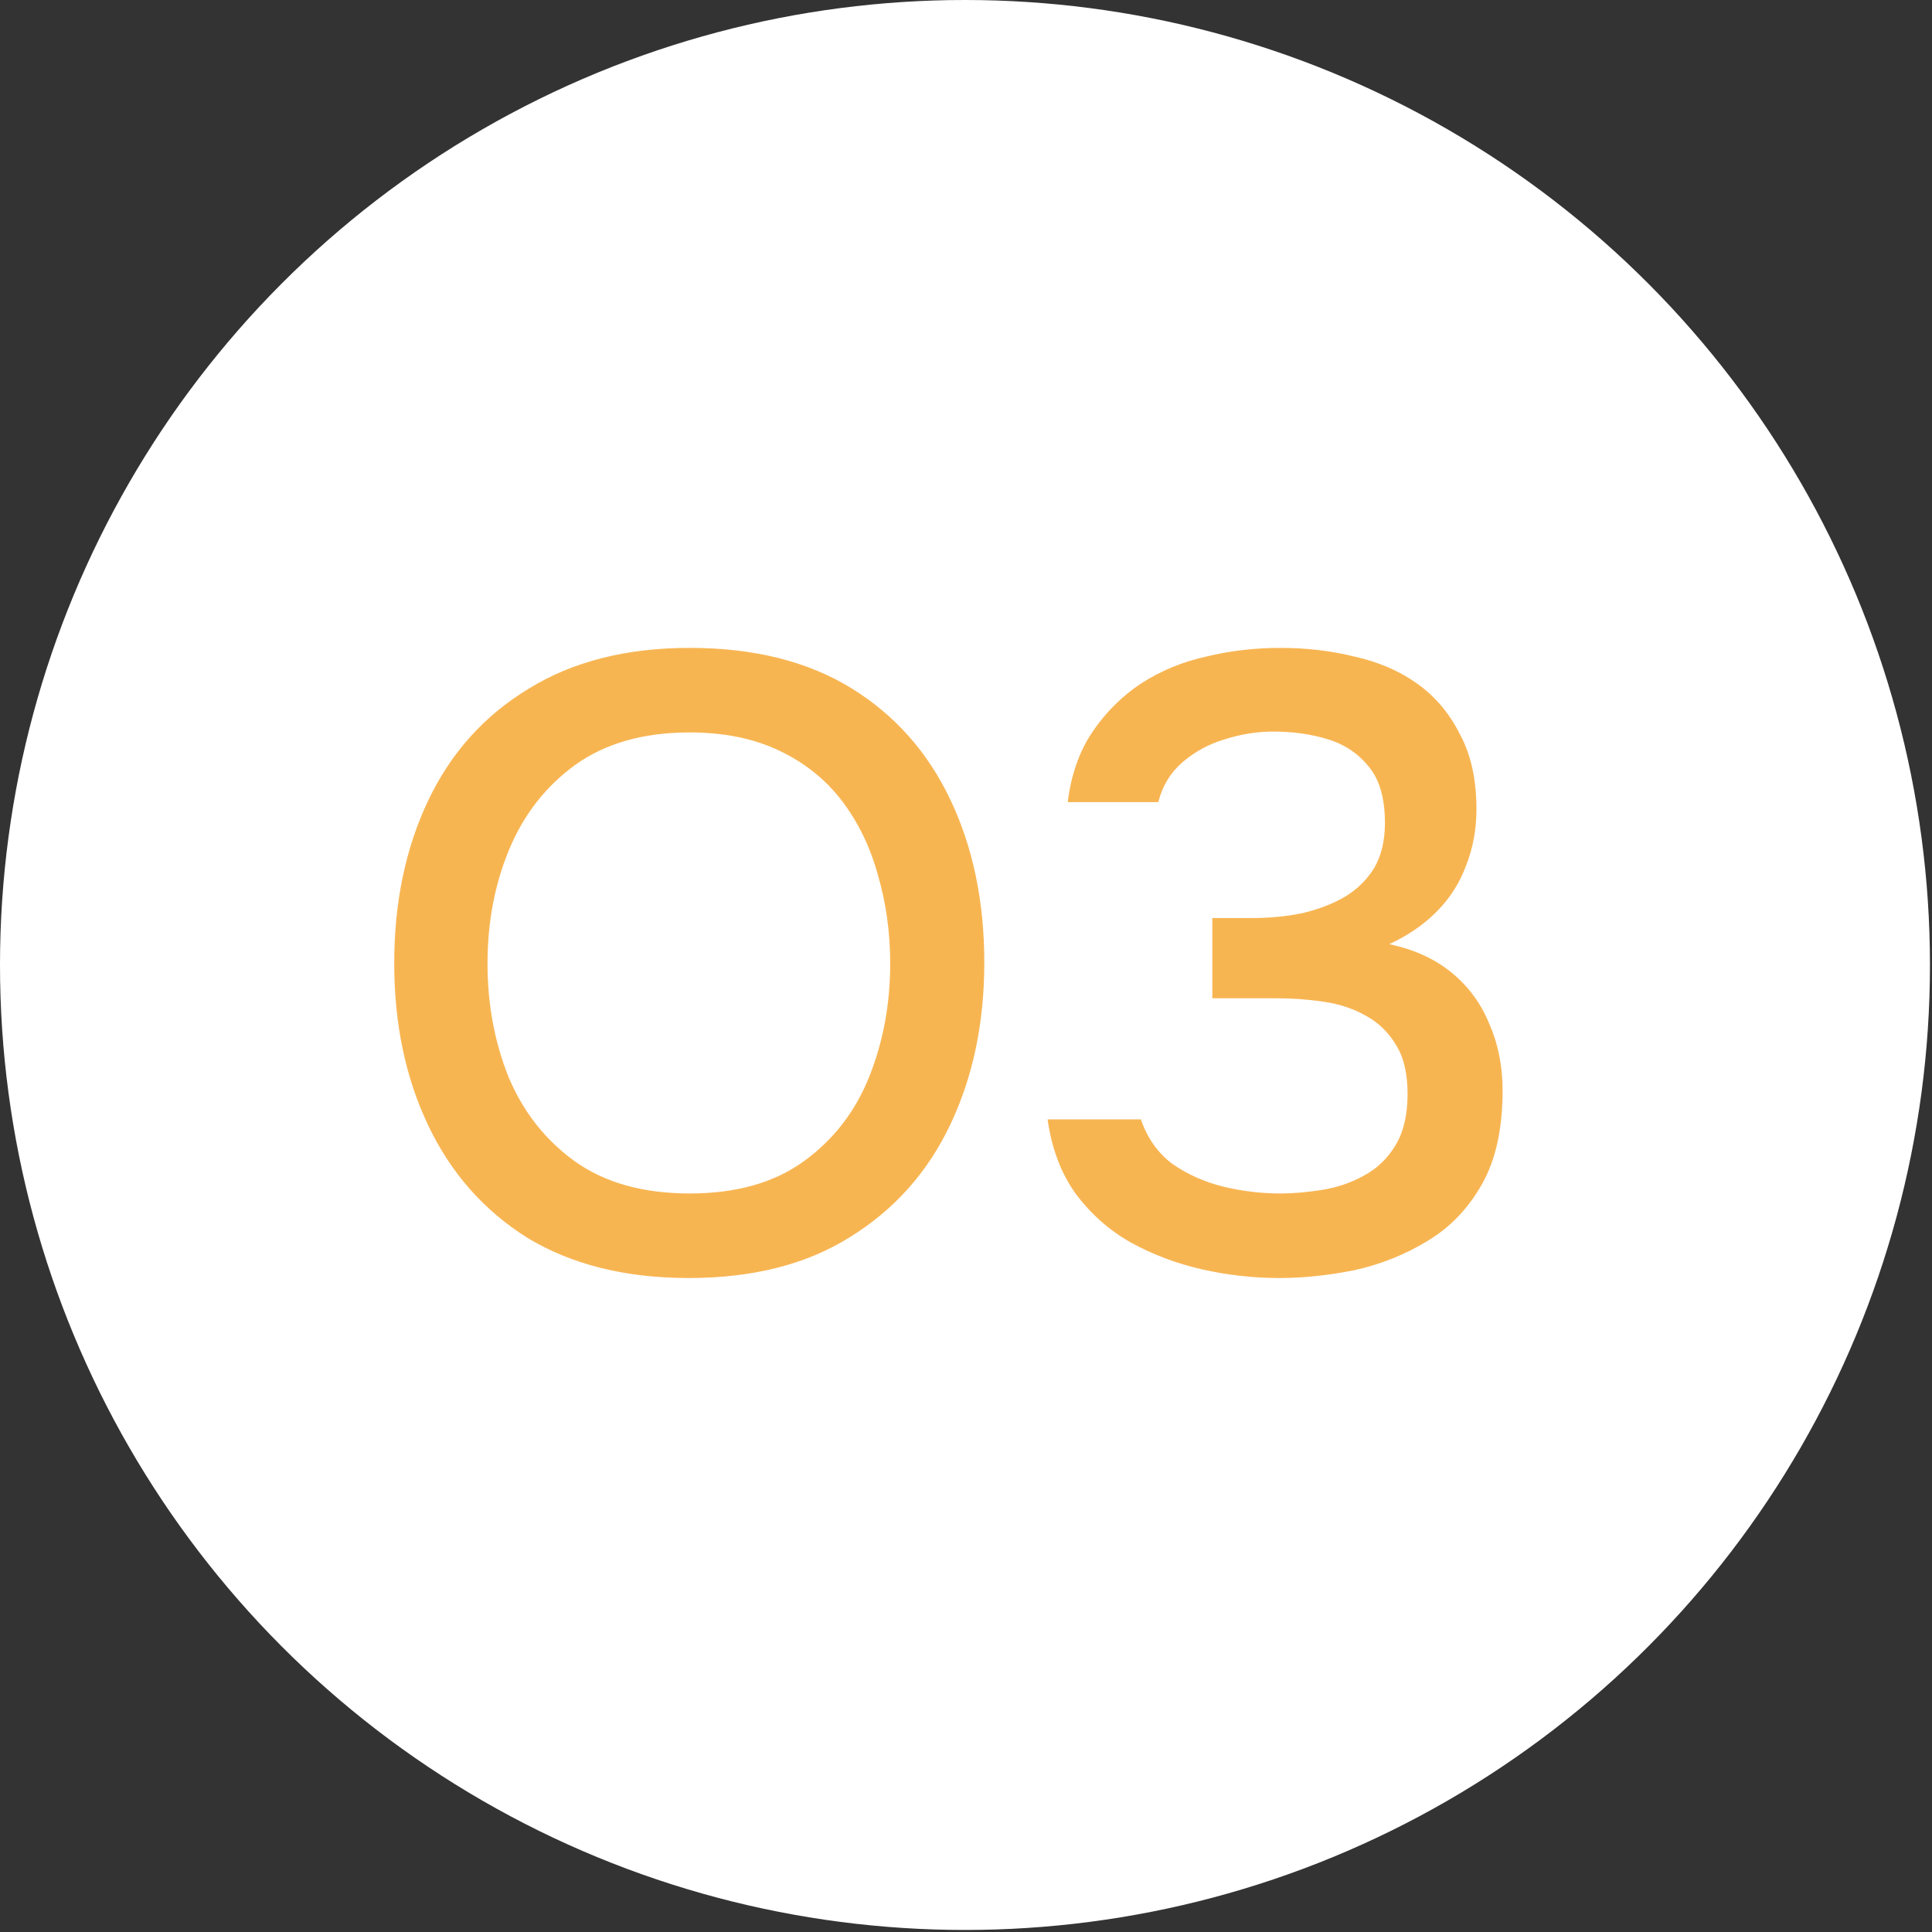
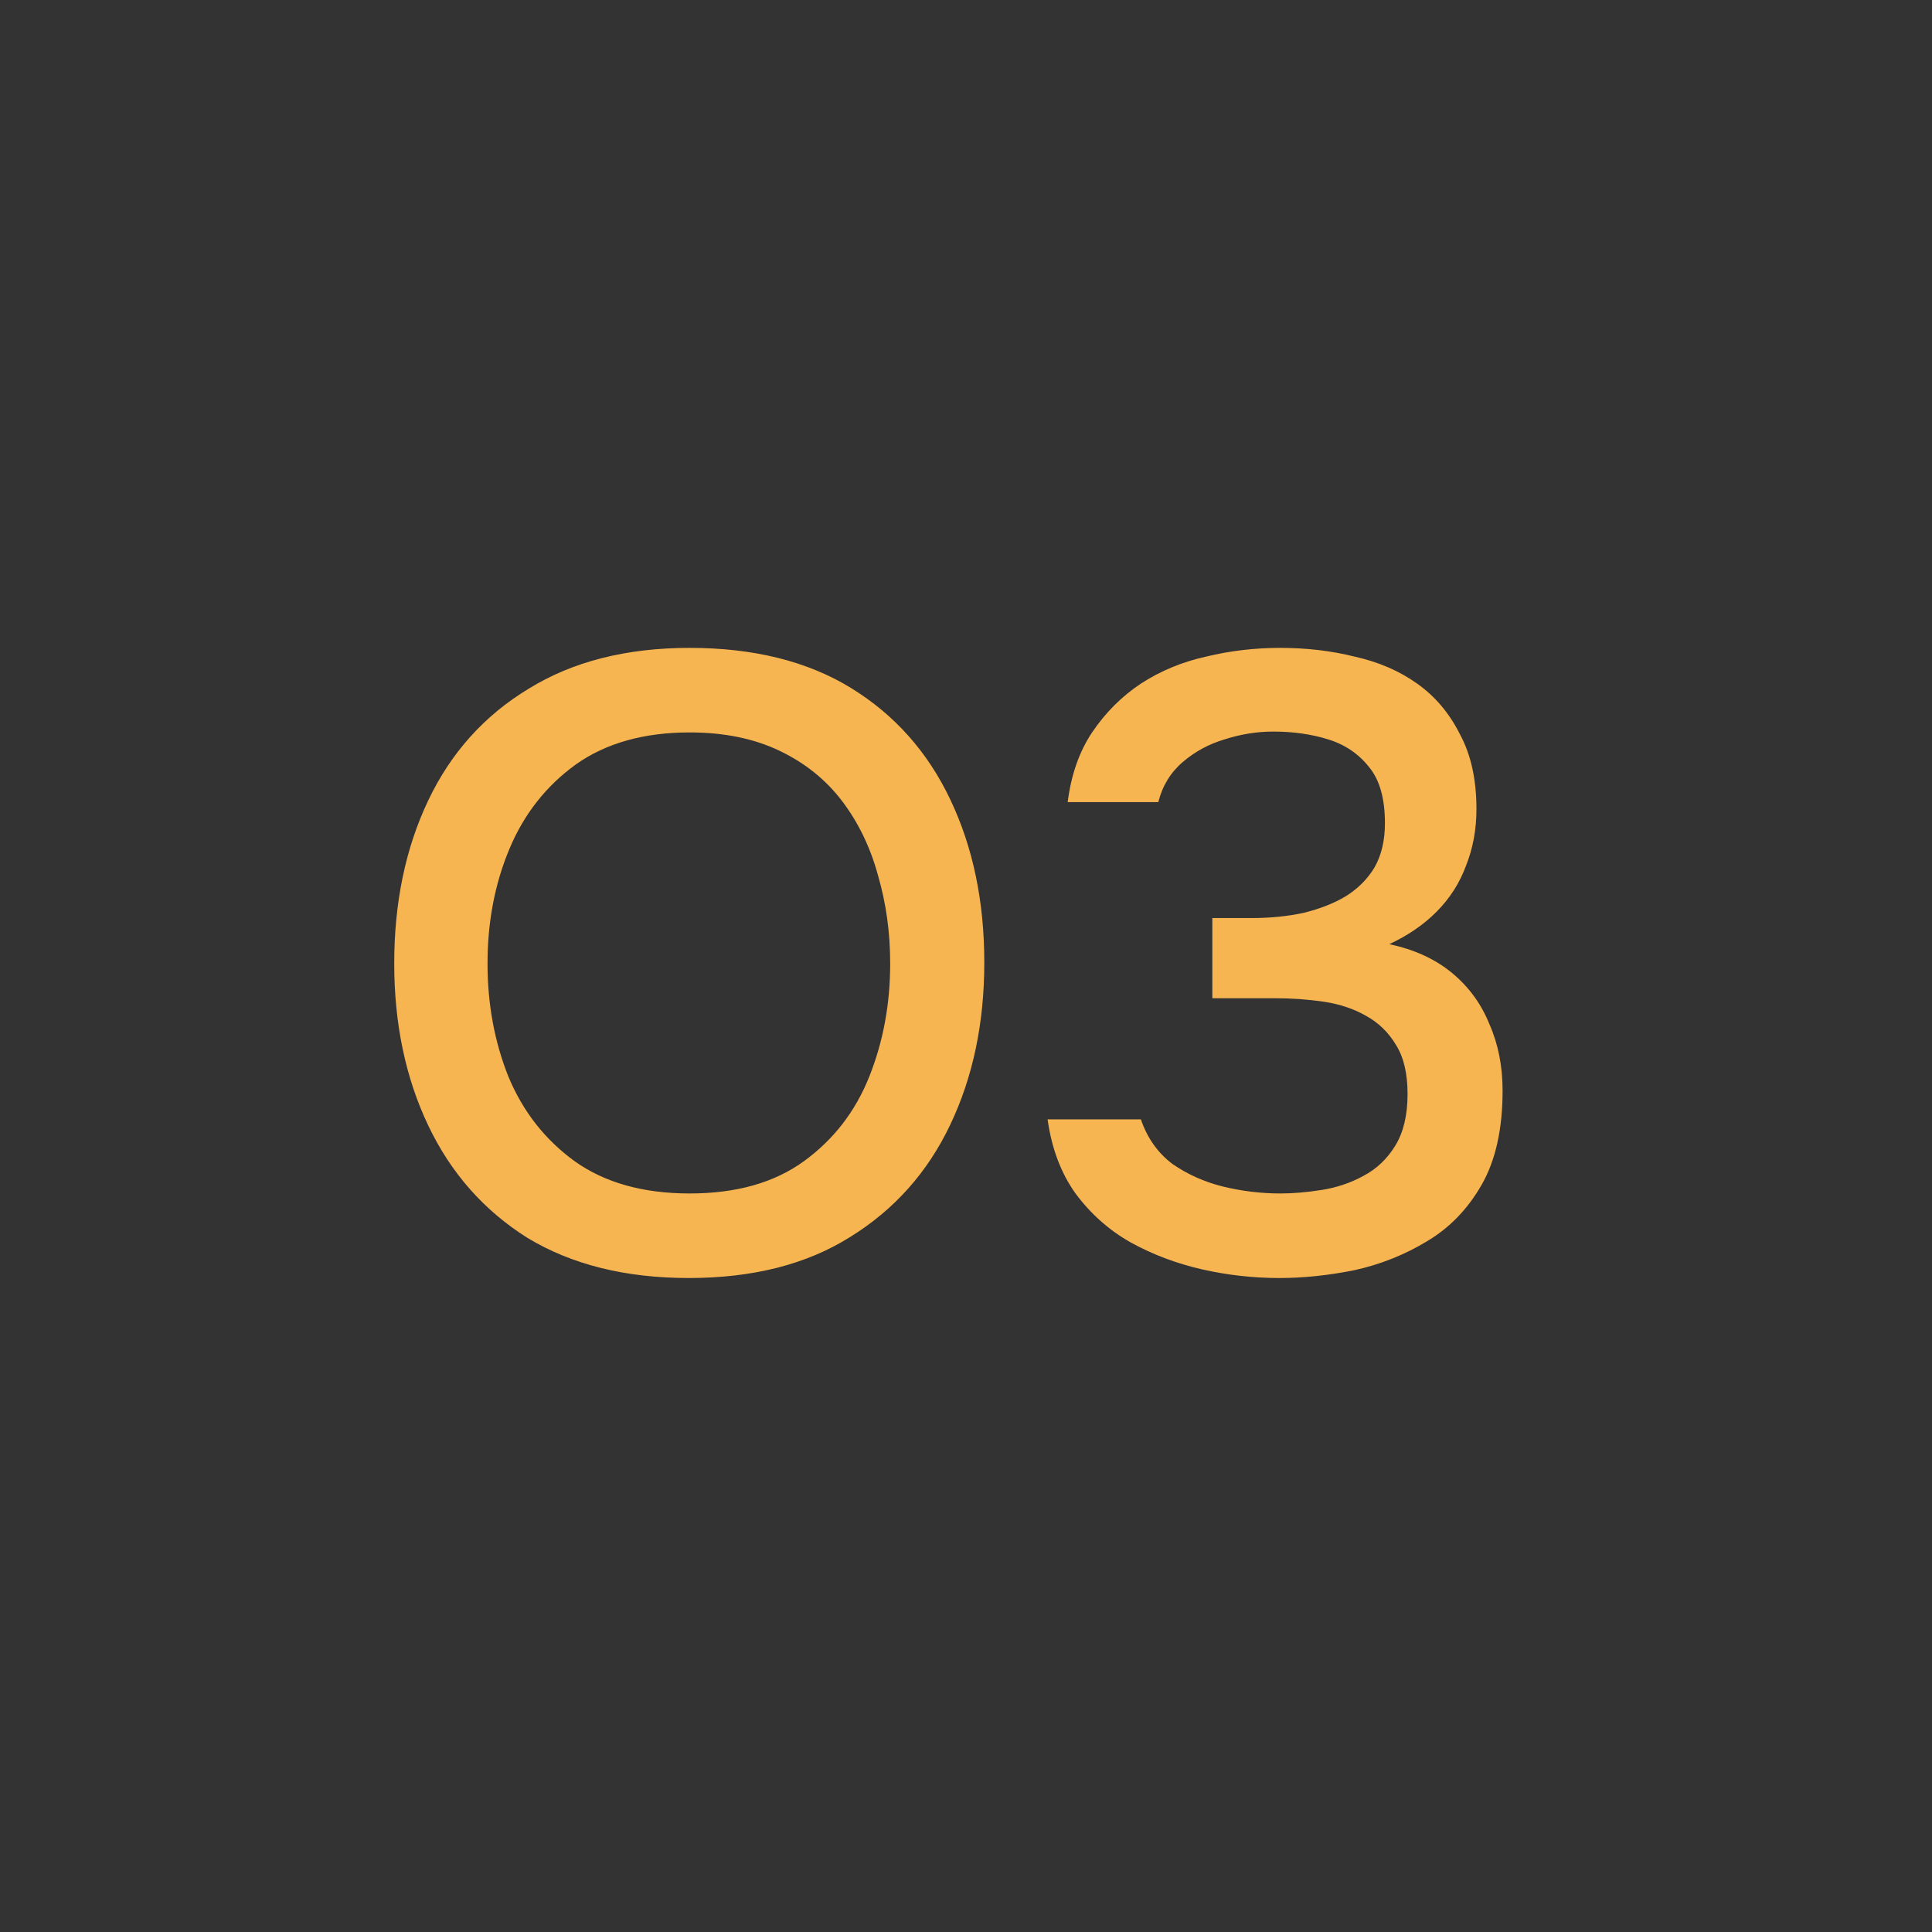
<svg xmlns="http://www.w3.org/2000/svg" width="38" height="38" viewBox="0 0 38 38" fill="none">
  <rect x="0" y="0" width="38" height="38" fill="#333333" stroke="none" />
-   <circle cx="18.98" cy="18.98" r="18.98" fill="white" />
  <path d="M13.549 25.137C12.303 25.137 11.246 24.874 10.377 24.349C9.52 23.811 8.869 23.074 8.423 22.137C7.977 21.2 7.754 20.137 7.754 18.949C7.754 17.749 7.977 16.68 8.423 15.743C8.869 14.806 9.526 14.074 10.394 13.549C11.263 13.011 12.32 12.743 13.566 12.743C14.823 12.743 15.88 13.006 16.737 13.531C17.594 14.057 18.246 14.789 18.691 15.726C19.137 16.663 19.36 17.731 19.36 18.931C19.36 20.12 19.137 21.183 18.691 22.12C18.246 23.057 17.589 23.794 16.72 24.331C15.863 24.869 14.806 25.137 13.549 25.137ZM13.566 23.474C14.48 23.474 15.229 23.263 15.811 22.84C16.394 22.417 16.823 21.863 17.097 21.177C17.371 20.491 17.509 19.749 17.509 18.949C17.509 18.343 17.429 17.766 17.269 17.217C17.12 16.669 16.886 16.183 16.566 15.76C16.246 15.337 15.834 15.006 15.331 14.766C14.829 14.526 14.24 14.406 13.566 14.406C12.663 14.406 11.914 14.617 11.32 15.04C10.737 15.463 10.303 16.017 10.017 16.703C9.731 17.389 9.589 18.137 9.589 18.949C9.589 19.749 9.726 20.491 10 21.177C10.286 21.863 10.72 22.417 11.303 22.84C11.897 23.263 12.651 23.474 13.566 23.474ZM25.165 25.137C24.651 25.137 24.142 25.08 23.64 24.966C23.137 24.851 22.668 24.674 22.234 24.434C21.811 24.194 21.451 23.874 21.154 23.474C20.868 23.074 20.685 22.589 20.605 22.017H22.44C22.565 22.383 22.771 22.674 23.057 22.891C23.354 23.097 23.685 23.246 24.051 23.337C24.428 23.429 24.805 23.474 25.183 23.474C25.434 23.474 25.703 23.451 25.988 23.406C26.285 23.36 26.56 23.269 26.811 23.131C27.074 22.994 27.285 22.794 27.445 22.531C27.605 22.269 27.685 21.931 27.685 21.52C27.685 21.12 27.611 20.8 27.462 20.56C27.314 20.309 27.114 20.114 26.863 19.977C26.622 19.84 26.348 19.749 26.04 19.703C25.731 19.657 25.411 19.634 25.08 19.634H23.845V18.057H24.617C24.983 18.057 25.325 18.023 25.645 17.954C25.965 17.874 26.24 17.766 26.468 17.629C26.708 17.48 26.897 17.291 27.034 17.063C27.171 16.823 27.24 16.531 27.24 16.189C27.24 15.709 27.137 15.343 26.931 15.091C26.725 14.829 26.457 14.646 26.125 14.543C25.794 14.44 25.434 14.389 25.045 14.389C24.725 14.389 24.405 14.44 24.085 14.543C23.777 14.634 23.503 14.783 23.262 14.989C23.023 15.194 22.863 15.457 22.782 15.777H21C21.068 15.24 21.228 14.783 21.48 14.406C21.742 14.017 22.062 13.697 22.44 13.446C22.828 13.194 23.257 13.017 23.725 12.914C24.194 12.8 24.68 12.743 25.183 12.743C25.697 12.743 26.183 12.8 26.64 12.914C27.108 13.017 27.52 13.194 27.874 13.446C28.228 13.697 28.508 14.029 28.714 14.44C28.931 14.84 29.04 15.331 29.04 15.914C29.04 16.314 28.971 16.686 28.834 17.029C28.708 17.371 28.514 17.674 28.251 17.937C28 18.189 27.691 18.4 27.325 18.571C27.817 18.674 28.228 18.863 28.56 19.137C28.891 19.411 29.137 19.749 29.297 20.149C29.468 20.537 29.554 20.971 29.554 21.451C29.554 22.206 29.417 22.823 29.142 23.303C28.868 23.783 28.508 24.154 28.062 24.417C27.628 24.68 27.154 24.869 26.64 24.983C26.125 25.086 25.634 25.137 25.165 25.137Z" fill="#F7B552" />
</svg>